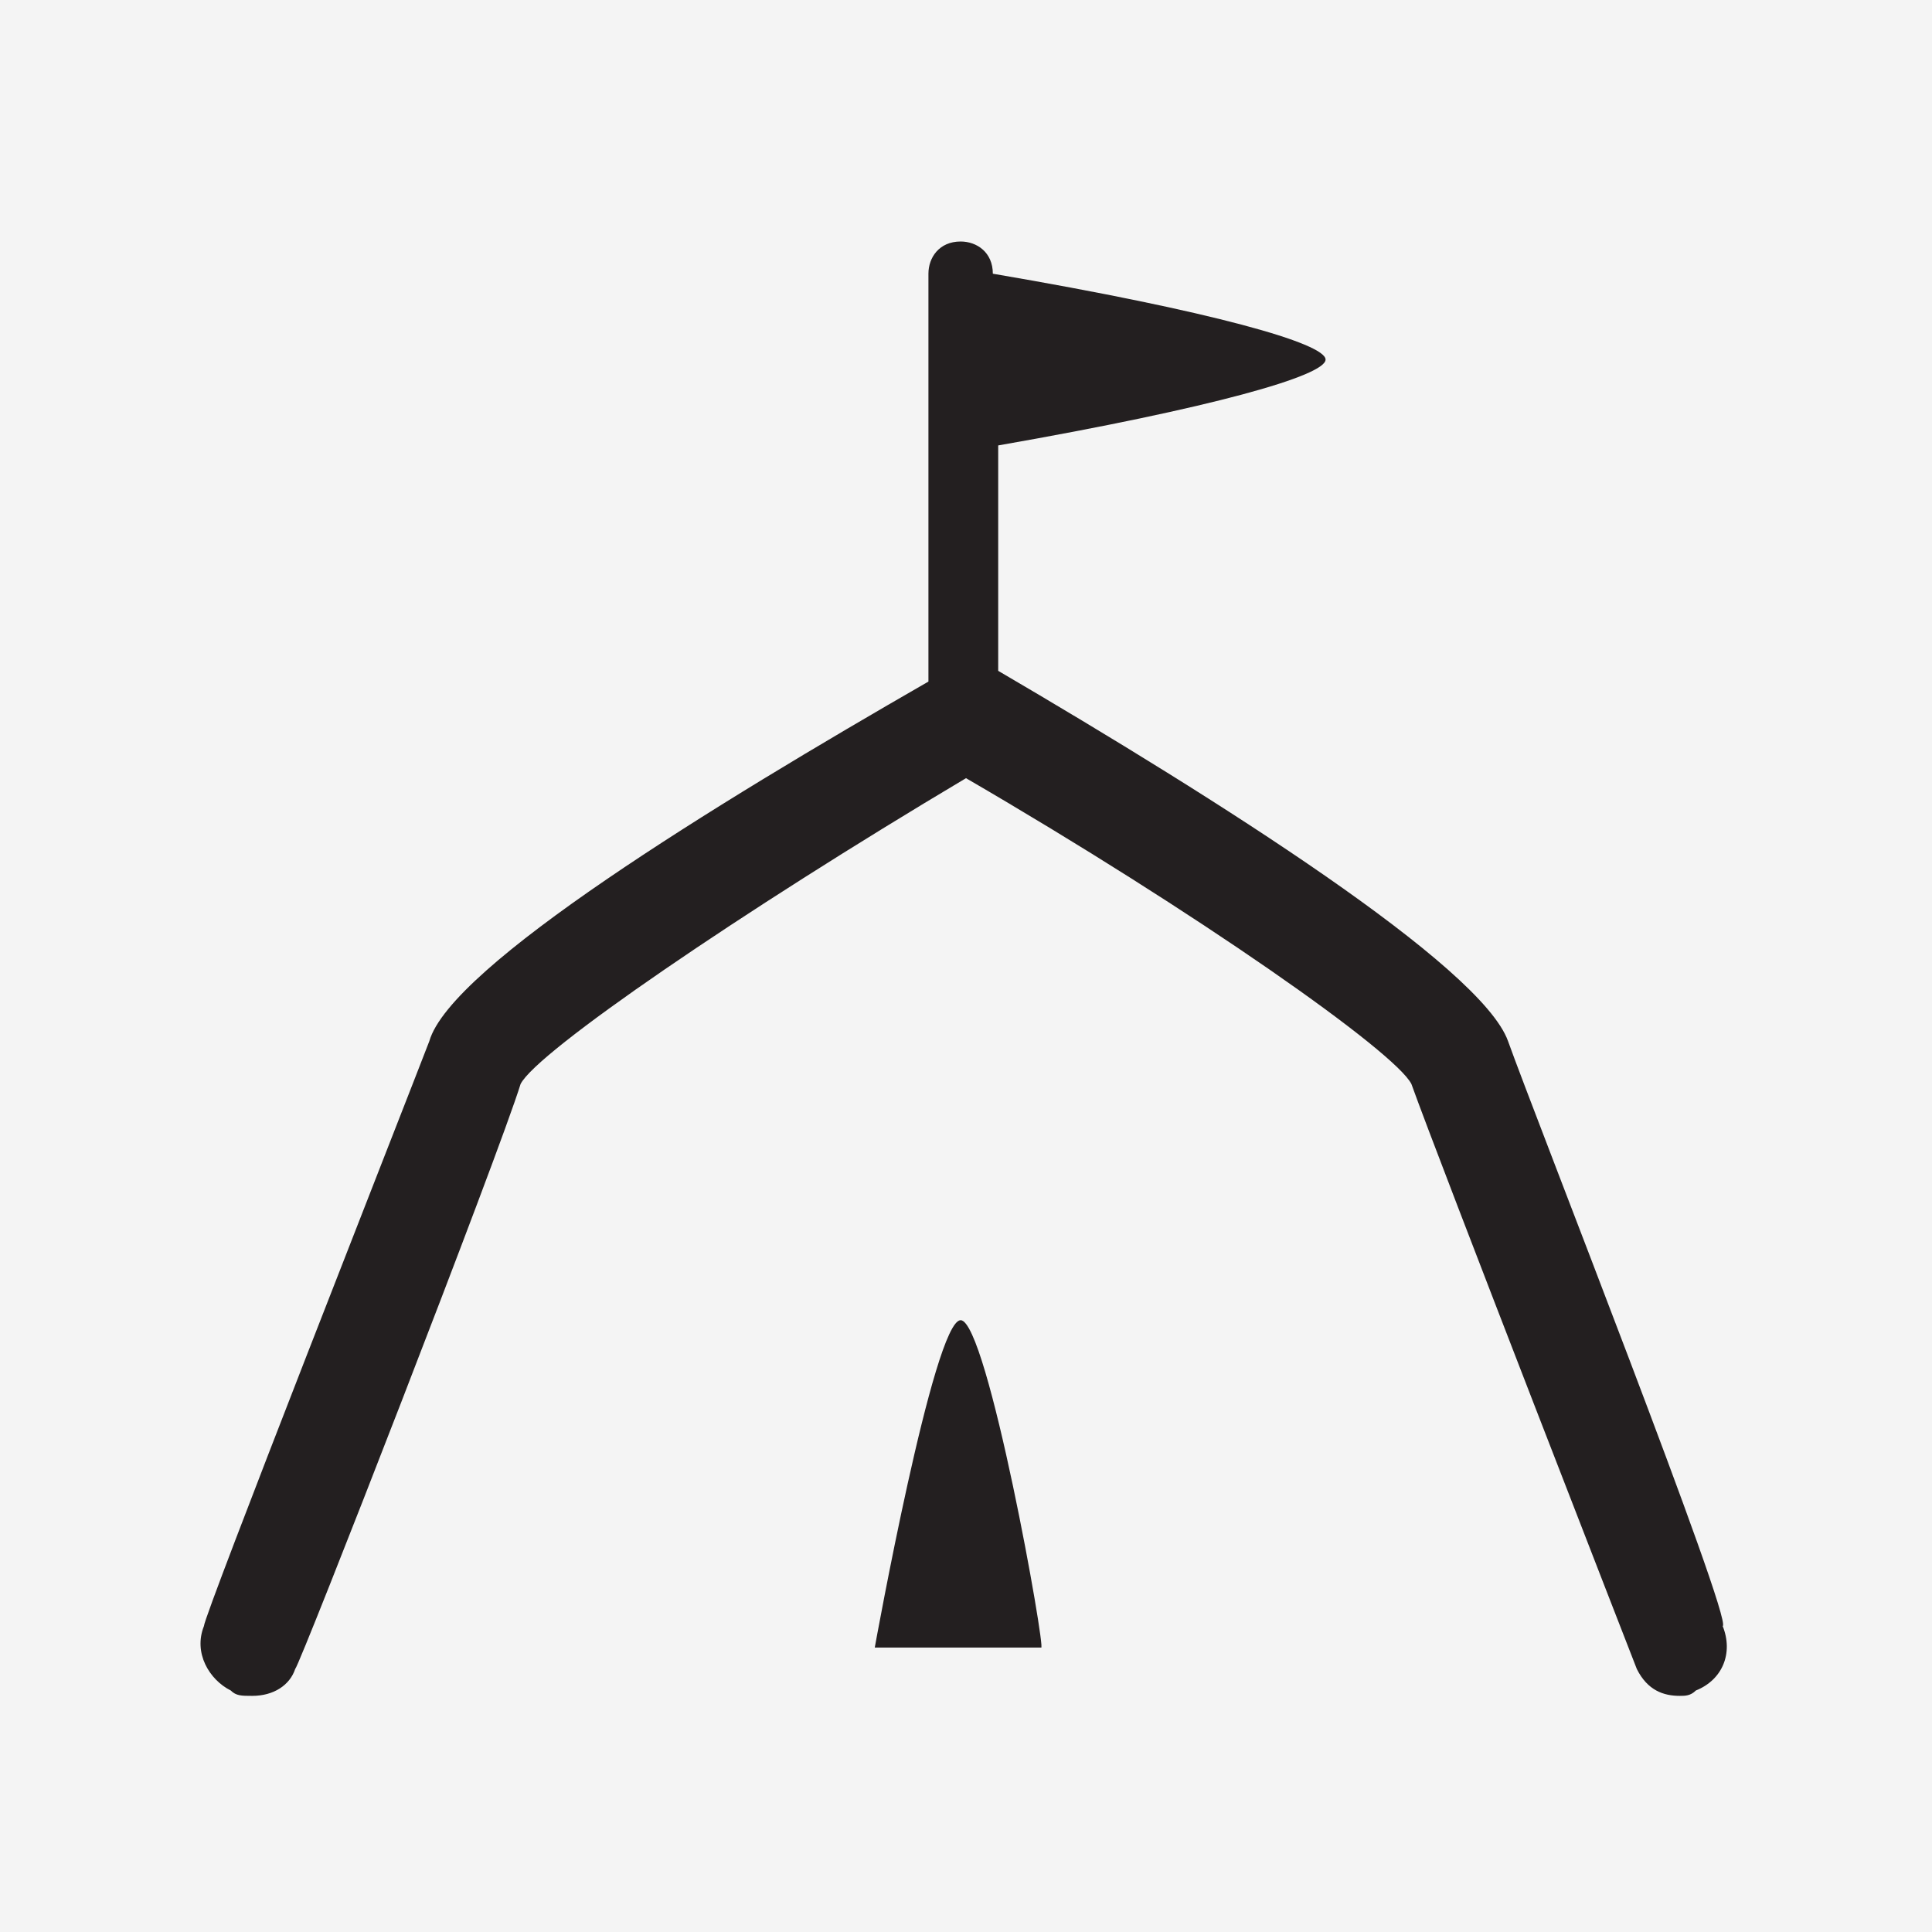
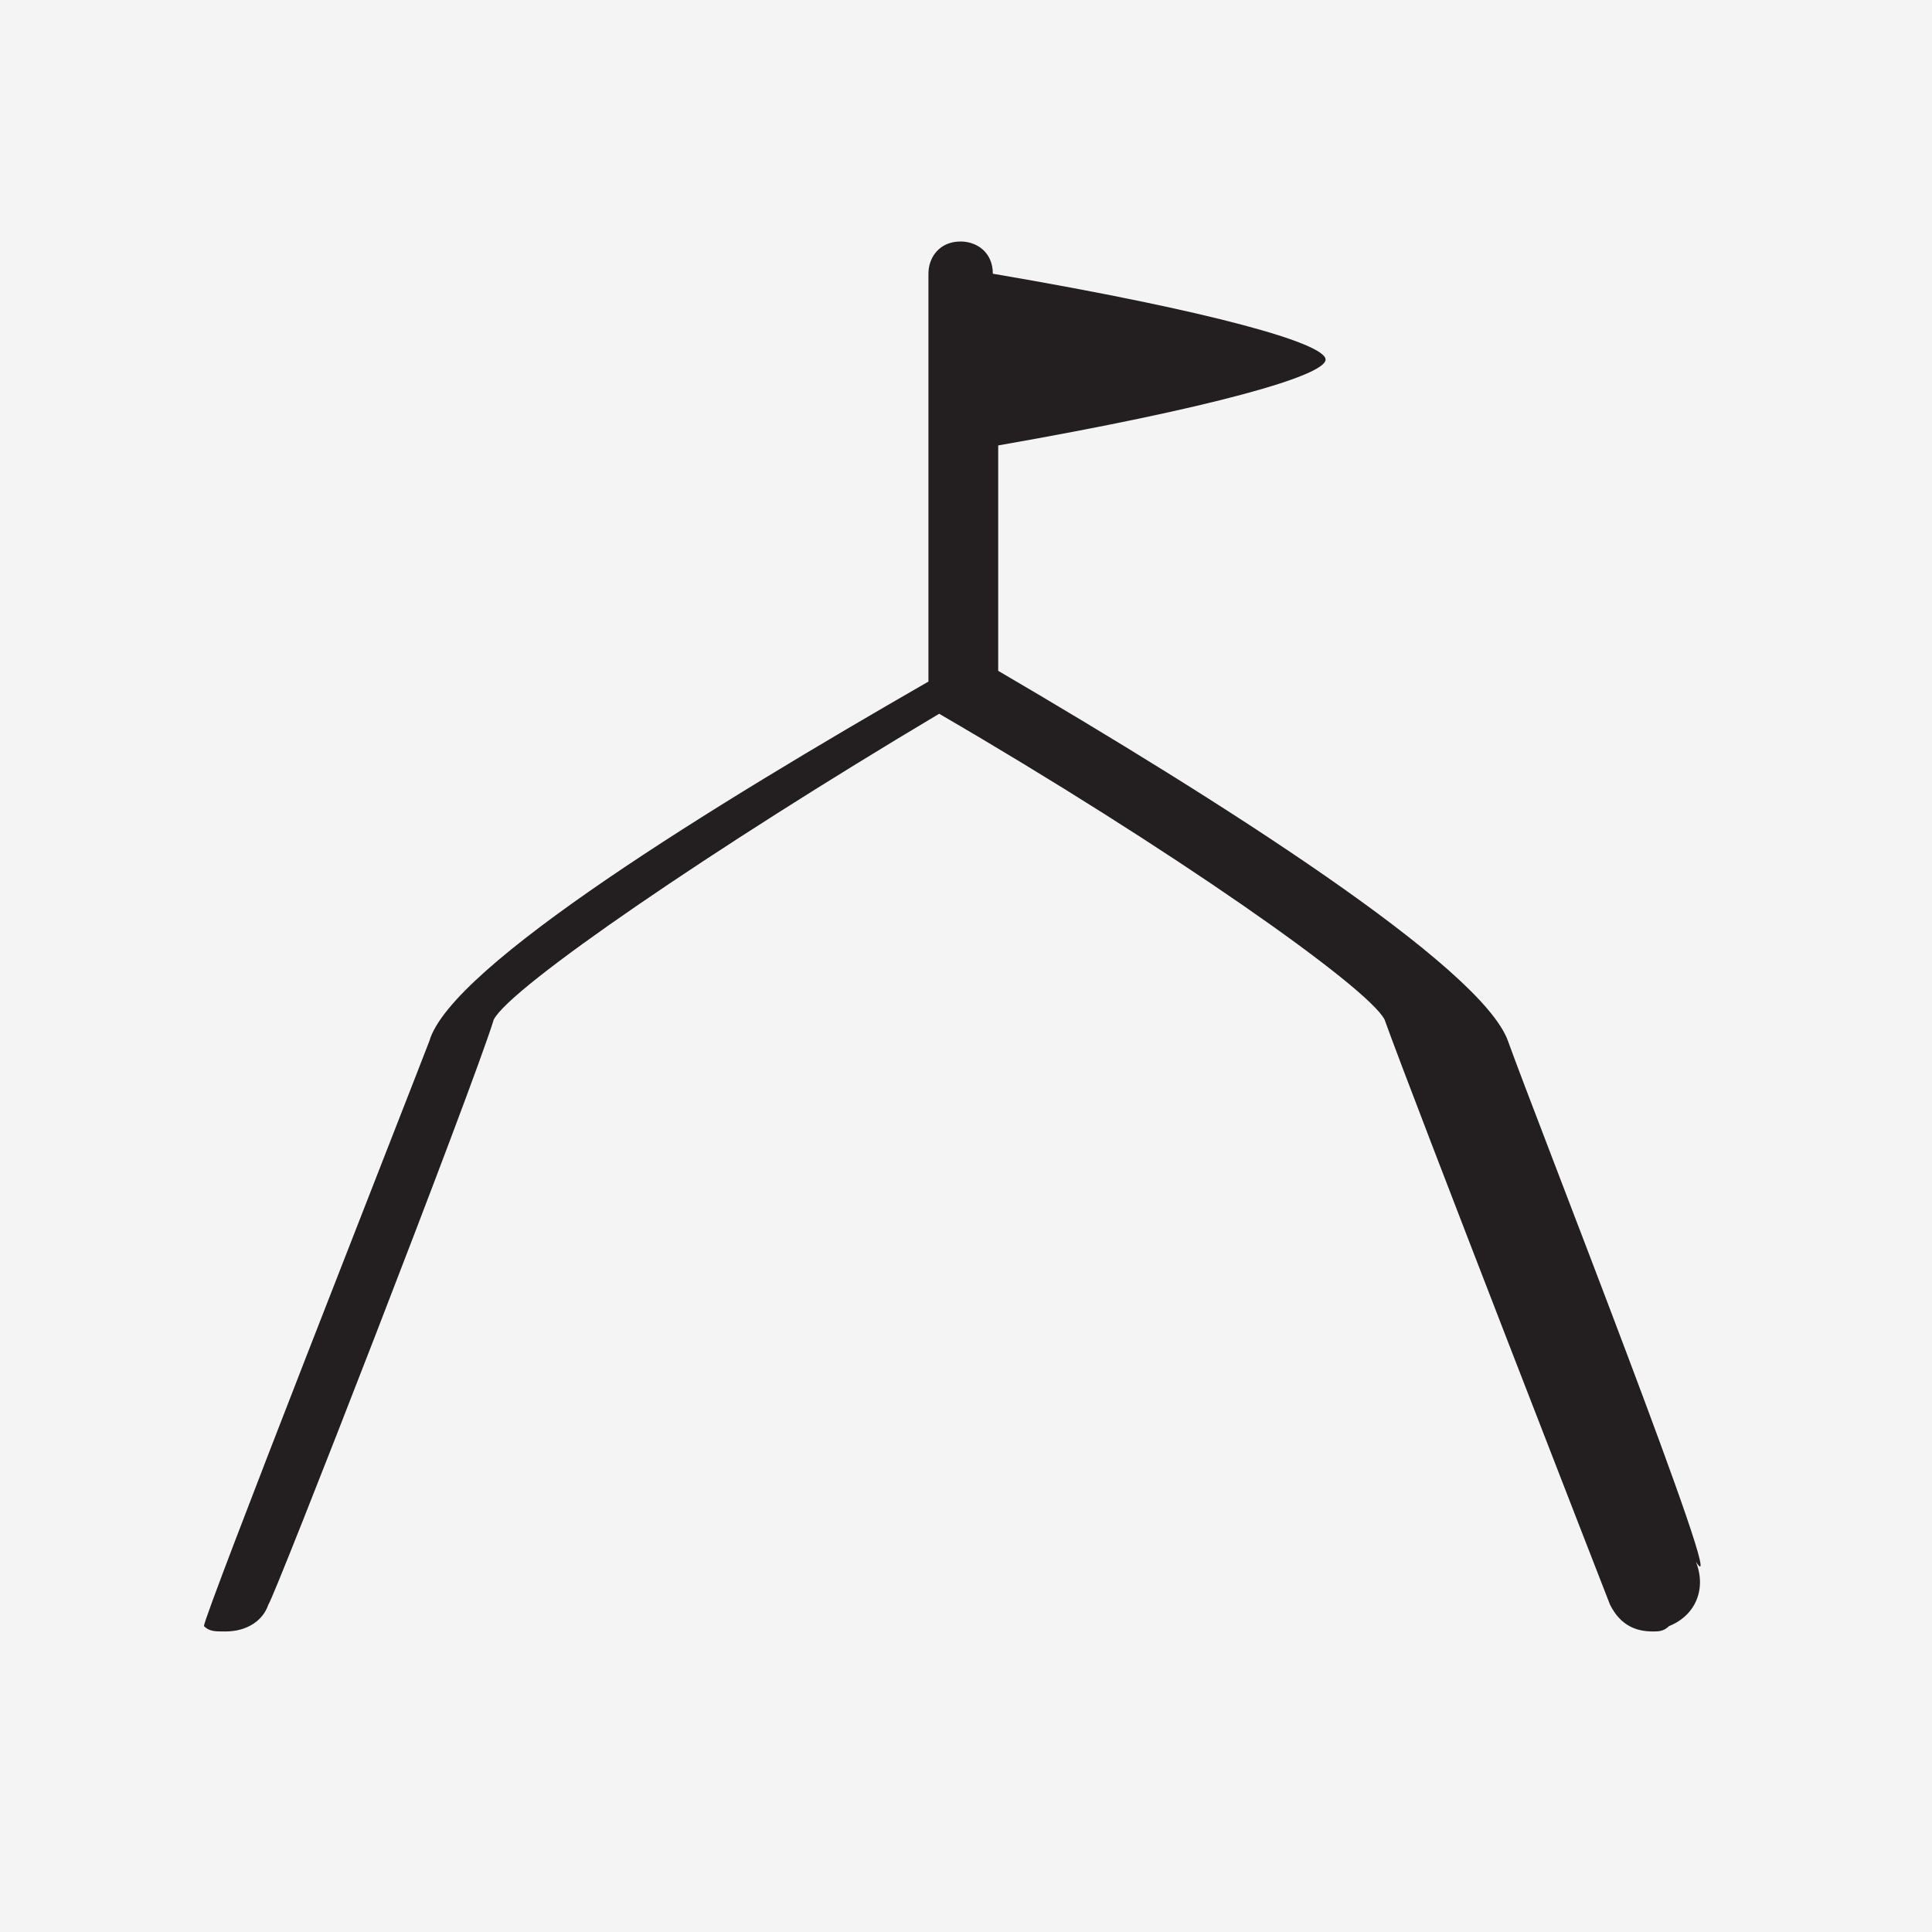
<svg xmlns="http://www.w3.org/2000/svg" version="1.1" id="Layer_1" x="0px" y="0px" viewBox="0 0 36 36" style="enable-background:new 0 0 36 36;" xml:space="preserve">
  <style type="text/css">
	.st0{fill:#F4F4F4;}
	.st1{fill:#231F20;}
</style>
  <rect class="st0" width="36" height="36" />
-   <path class="st1" d="M28.1,19.4c-0.5-1.4-5.4-4.5-9.5-6.9V8.3c4-0.7,6.1-1.3,6.1-1.6s-2.1-0.9-6.2-1.6c0-0.4-0.3-0.6-0.6-0.6  c-0.4,0-0.6,0.3-0.6,0.6v7.6C13.3,15,8.4,18,8,19.4c-0.5,1.3-4.2,10.7-4.2,10.9c-0.2,0.5,0.1,1,0.5,1.2c0.1,0.1,0.2,0.1,0.4,0.1  c0.4,0,0.7-0.2,0.8-0.5c0.1-0.1,3.8-9.6,4.2-10.9c0.3-0.6,4.1-3.2,8.3-5.7c4.3,2.5,8,5.1,8.3,5.7c0.5,1.4,4.2,10.9,4.2,10.9  c0.2,0.4,0.5,0.5,0.8,0.5c0.1,0,0.2,0,0.3-0.1c0.5-0.2,0.7-0.7,0.5-1.2C32.3,30.2,28.6,20.8,28.1,19.4z" />
-   <path class="st1" d="M17.9,24.6c-0.5,0-1.6,6.1-1.6,6.1h3.1C19.5,30.8,18.4,24.6,17.9,24.6L17.9,24.6z" />
+   <path class="st1" d="M28.1,19.4c-0.5-1.4-5.4-4.5-9.5-6.9V8.3c4-0.7,6.1-1.3,6.1-1.6s-2.1-0.9-6.2-1.6c0-0.4-0.3-0.6-0.6-0.6  c-0.4,0-0.6,0.3-0.6,0.6v7.6C13.3,15,8.4,18,8,19.4c-0.5,1.3-4.2,10.7-4.2,10.9c0.1,0.1,0.2,0.1,0.4,0.1  c0.4,0,0.7-0.2,0.8-0.5c0.1-0.1,3.8-9.6,4.2-10.9c0.3-0.6,4.1-3.2,8.3-5.7c4.3,2.5,8,5.1,8.3,5.7c0.5,1.4,4.2,10.9,4.2,10.9  c0.2,0.4,0.5,0.5,0.8,0.5c0.1,0,0.2,0,0.3-0.1c0.5-0.2,0.7-0.7,0.5-1.2C32.3,30.2,28.6,20.8,28.1,19.4z" />
</svg>